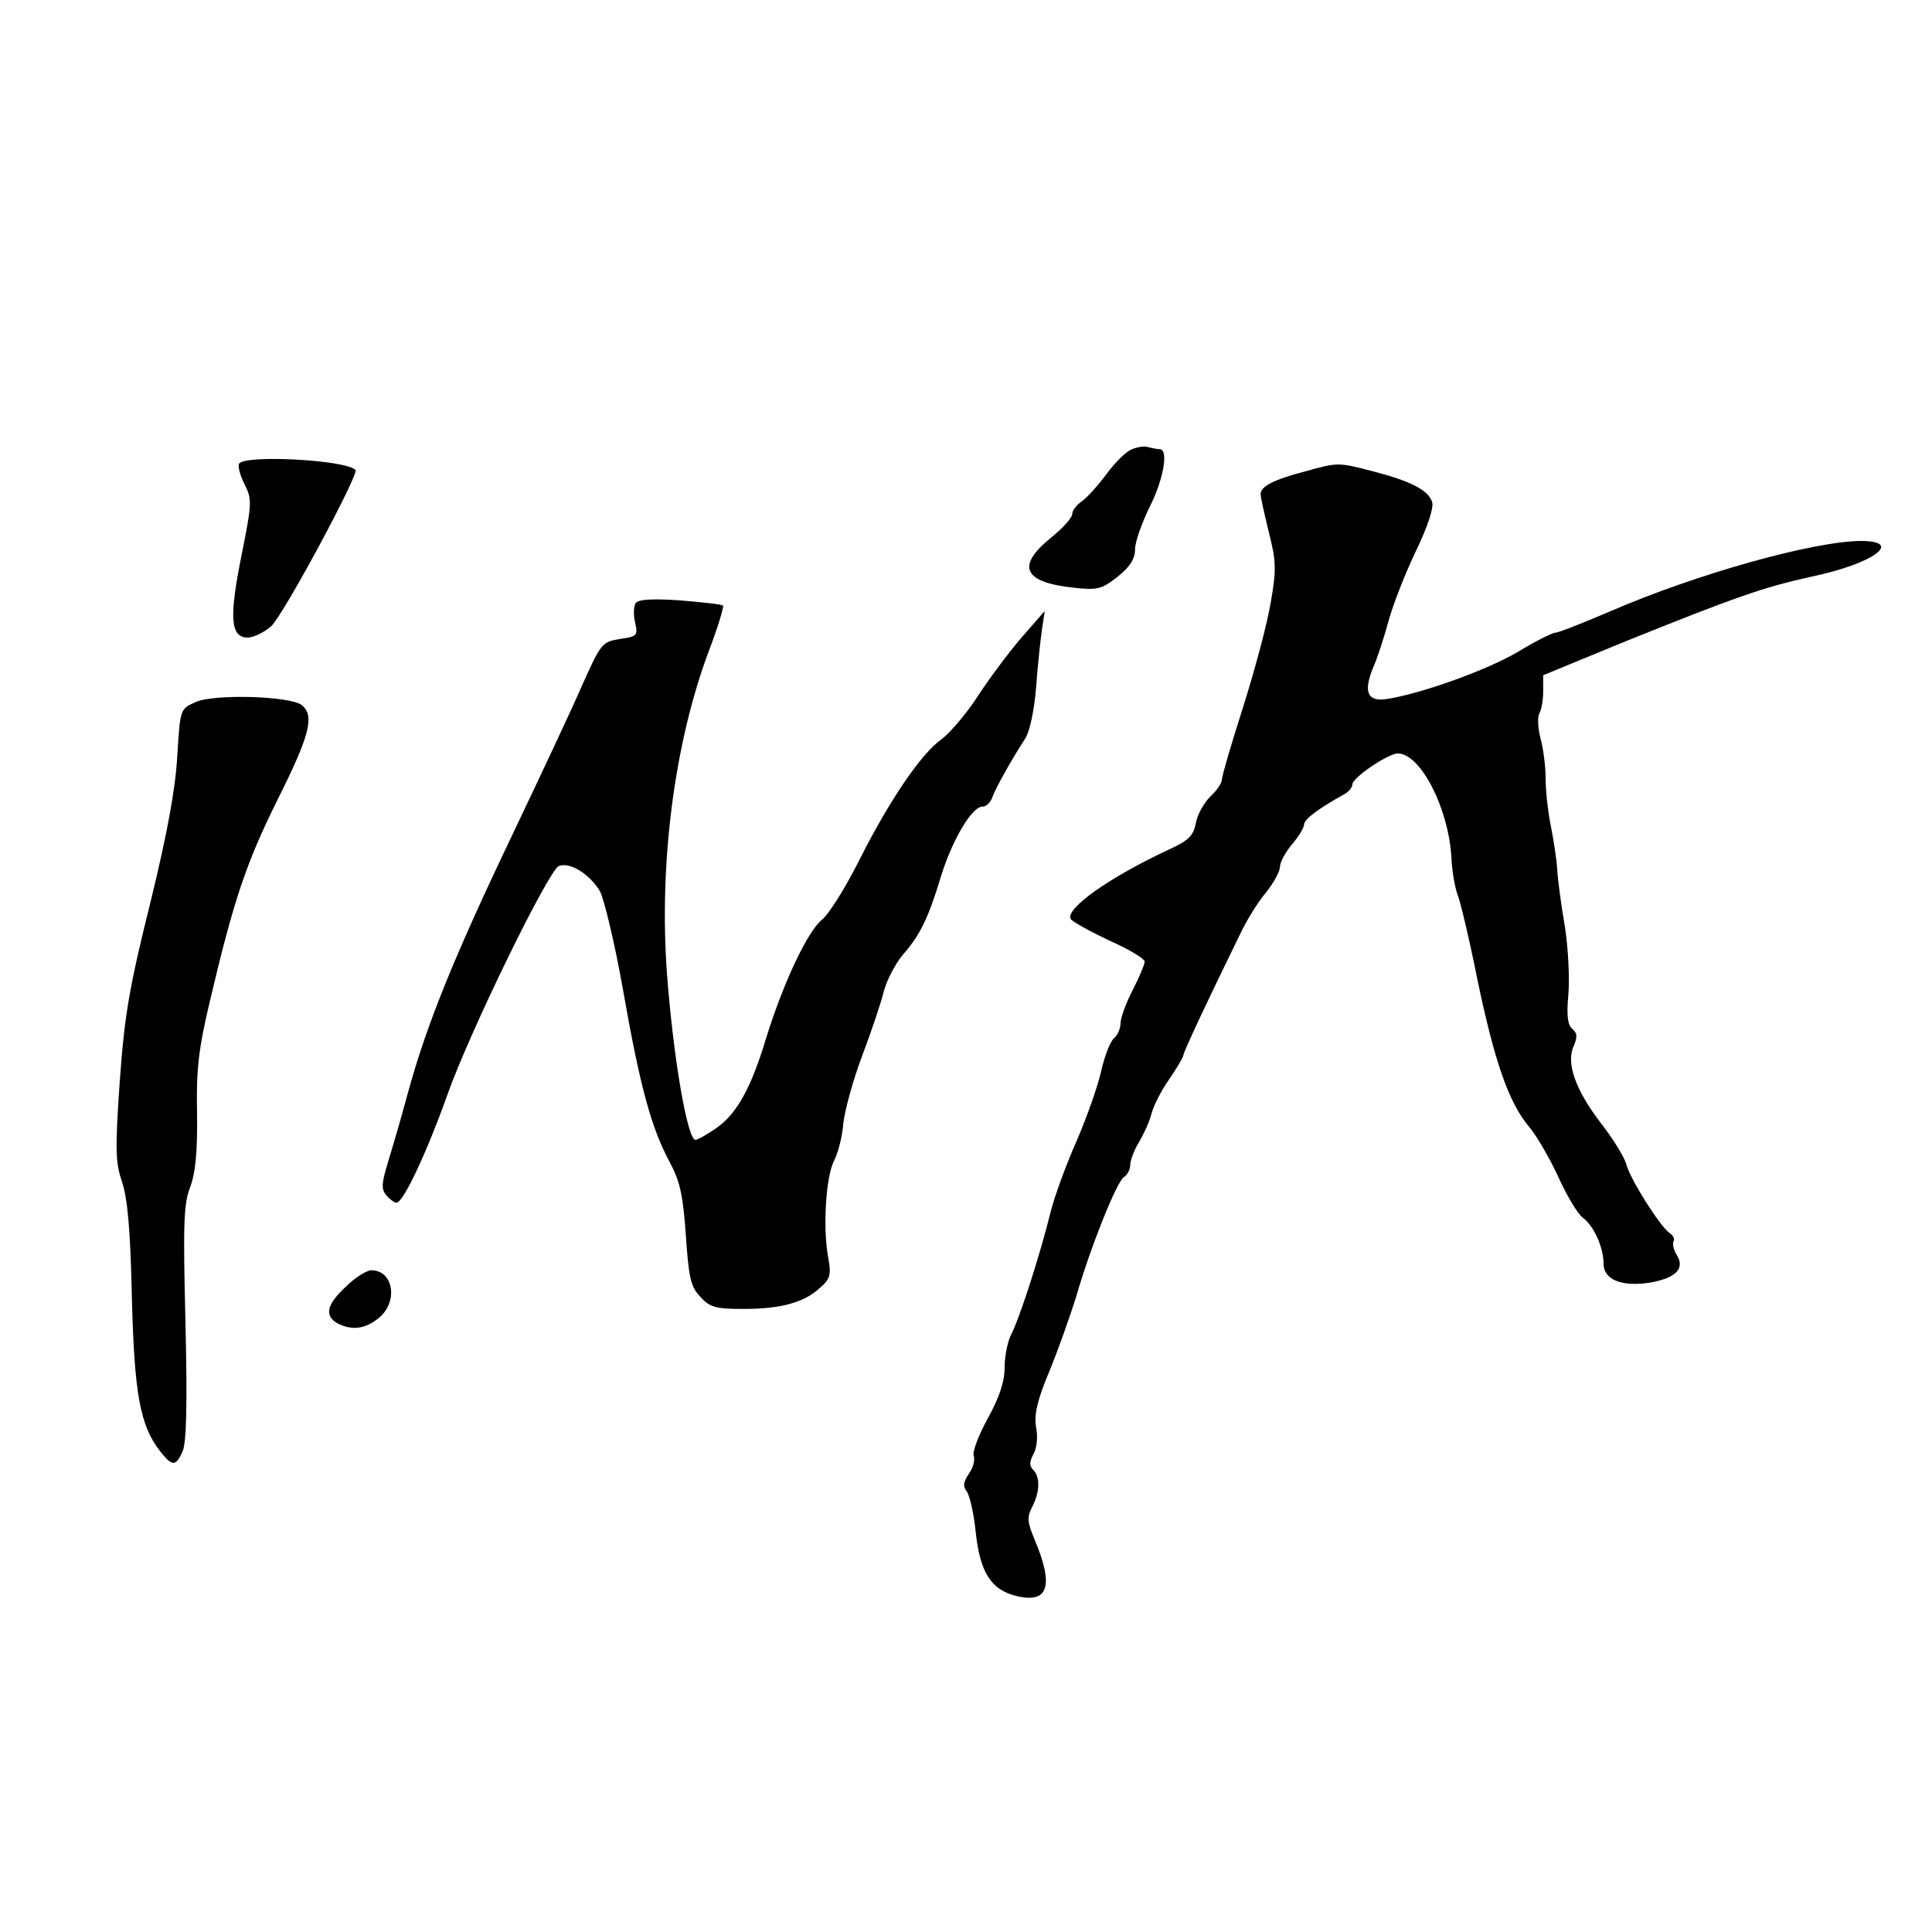
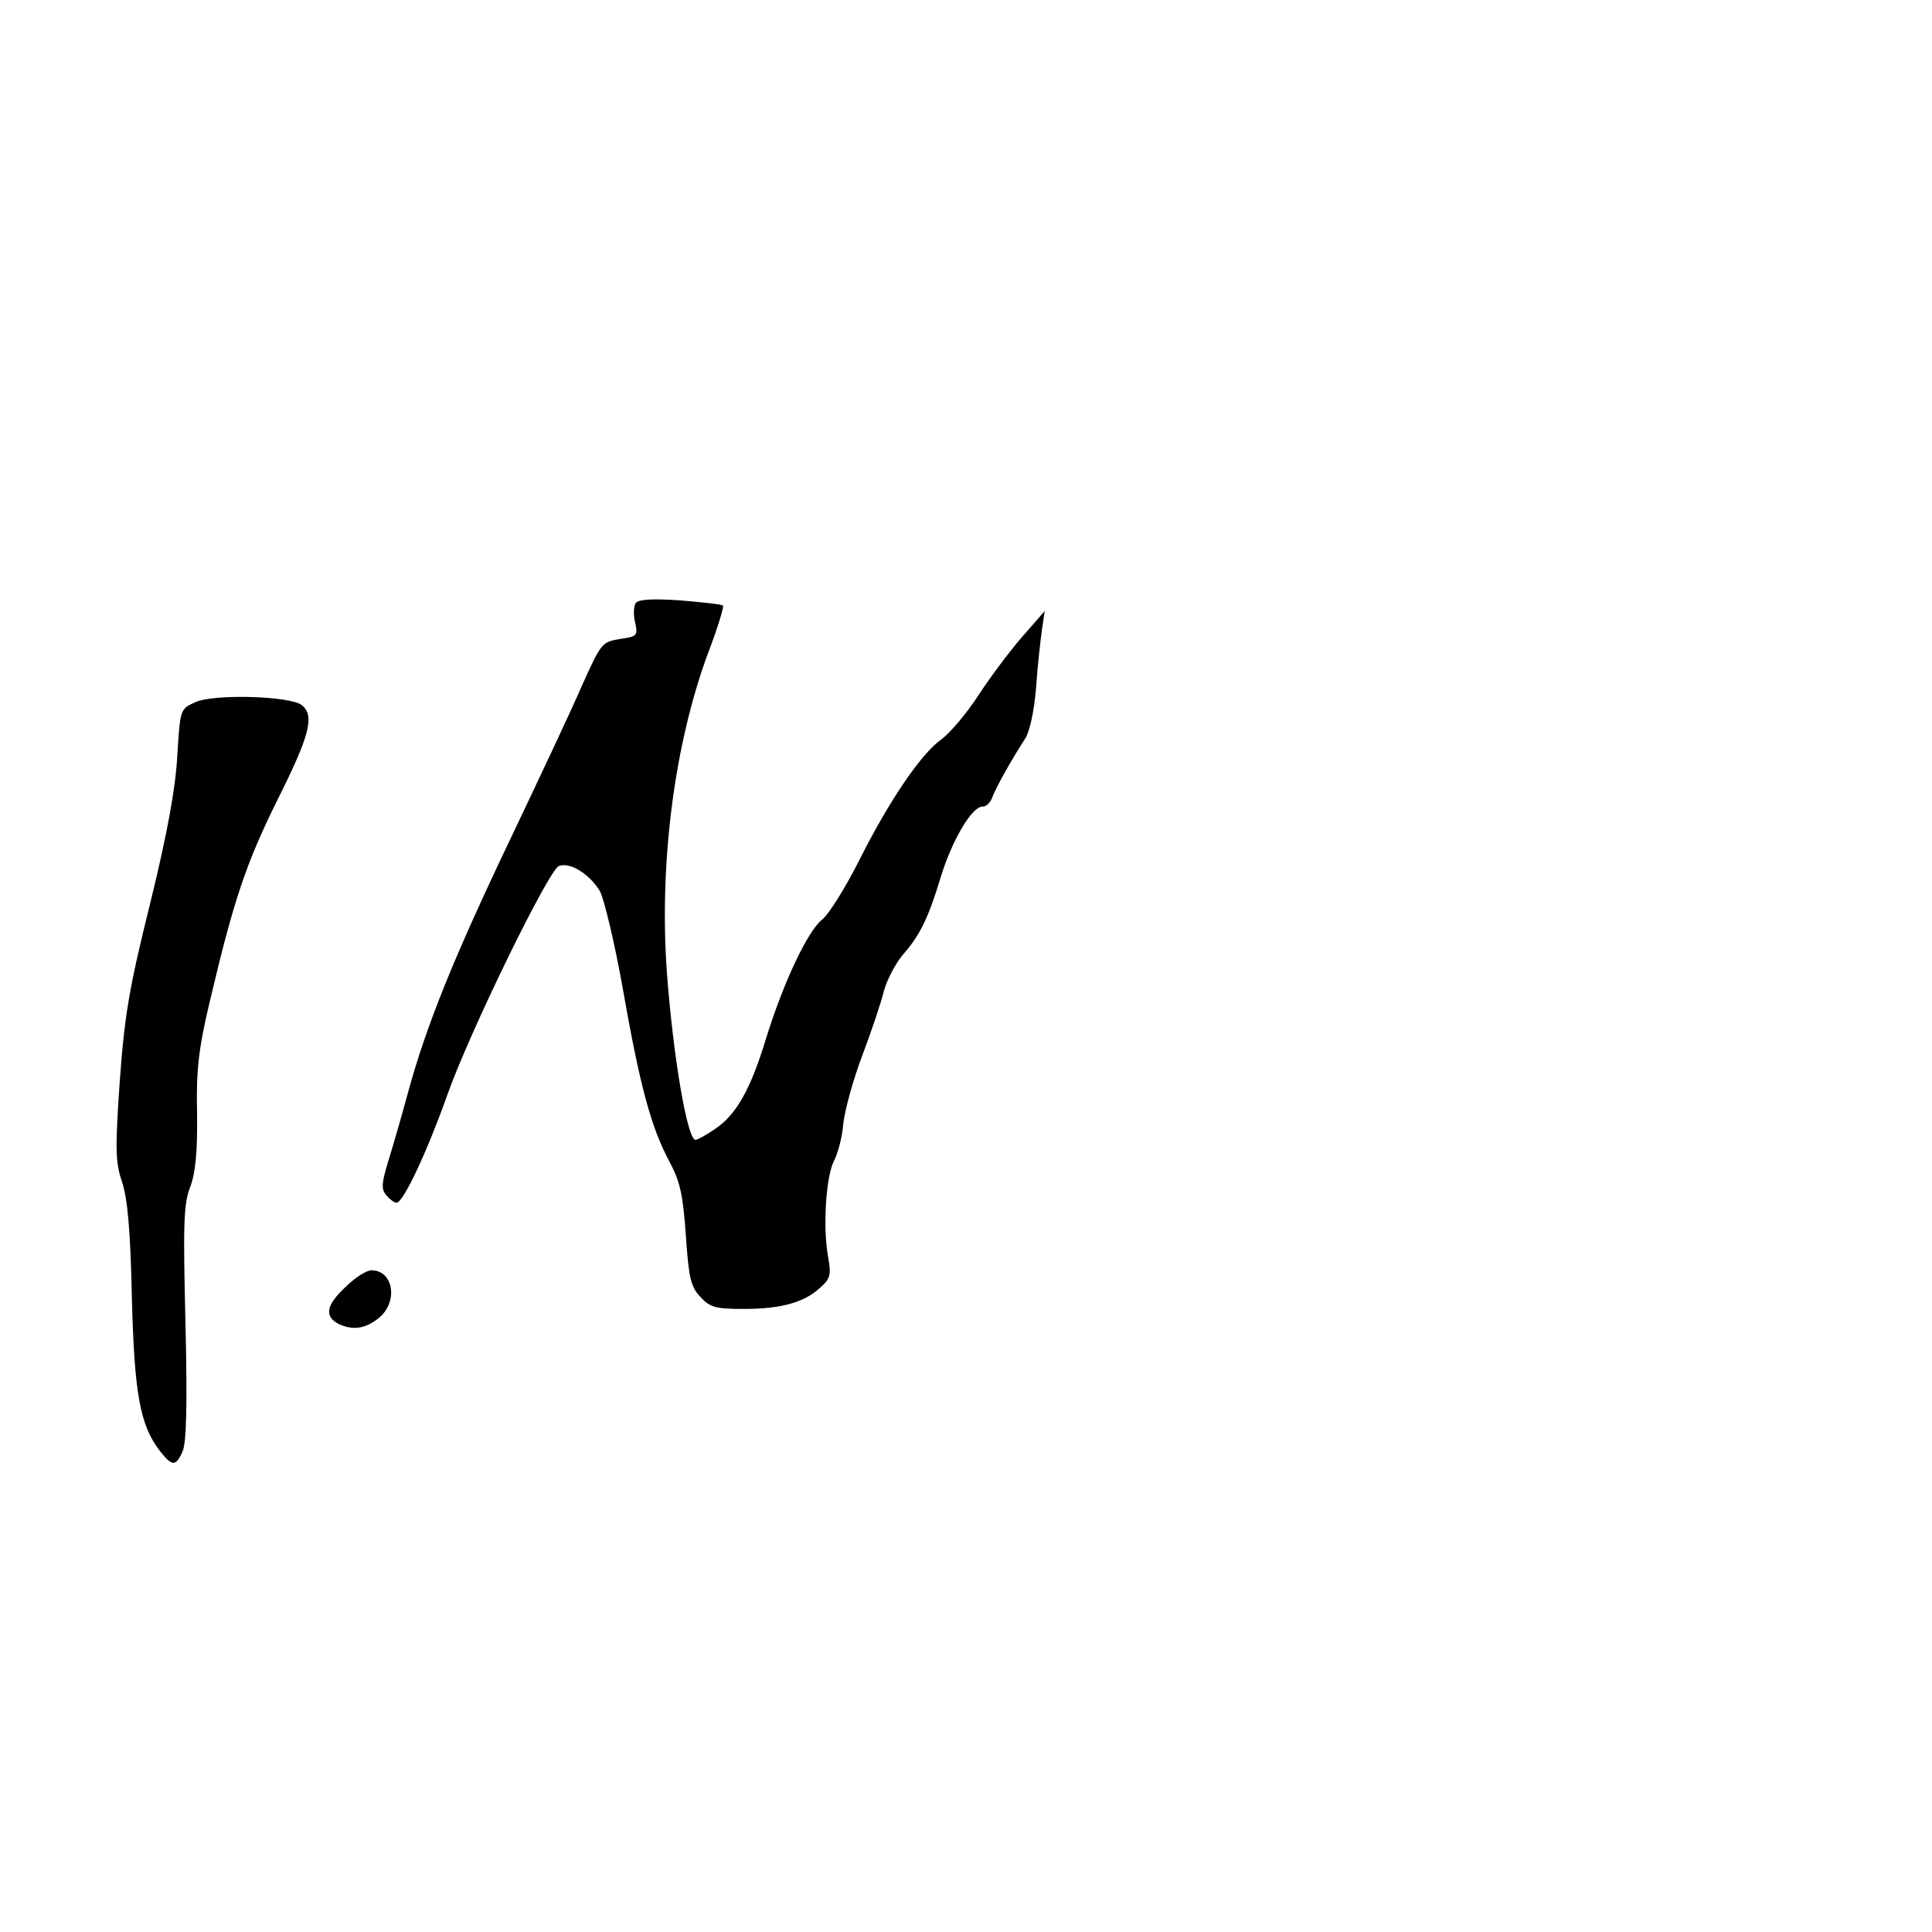
<svg xmlns="http://www.w3.org/2000/svg" version="1.0" width="400pt" height="400pt" viewBox="0 0 400 400" preserveAspectRatio="xMidYMid meet">
  <g transform="translate(0,400) scale(0.1,-0.1)" fill="#000000" stroke="none">
-     <path d="M2344 3070 c-12 -4 -35 -27 -52 -50 -17 -23 -40 -49 -51 -57 -12 -8 -21 -20 -21 -27 0 -8 -20 -30 -45 -50 -72 -59 -56 -92 50 -103 47 -5 56 -3 89 23 26 21 36 37 36 57 0 15 14 54 30 87 29 57 40 120 21 120 -5 0 -15 2 -23 4 -7 3 -22 1 -34 -4z" />
-     <path d="M495 3040 c-3 -5 2 -24 11 -42 16 -32 16 -38 -6 -148 -26 -129 -23 -170 13 -170 12 0 34 11 48 23 25 22 183 316 175 324 -20 21 -229 32 -241 13z" />
-     <path d="M2702 3024 c-65 -17 -92 -31 -92 -47 0 -7 8 -42 17 -79 15 -59 16 -76 4 -145 -7 -43 -33 -140 -57 -216 -24 -75 -44 -143 -44 -150 0 -8 -11 -24 -24 -36 -13 -13 -27 -37 -30 -55 -5 -26 -15 -36 -54 -54 -125 -58 -218 -124 -205 -145 3 -5 39 -25 79 -44 41 -18 74 -38 74 -44 0 -5 -11 -32 -25 -59 -14 -27 -25 -58 -25 -68 0 -11 -6 -25 -13 -31 -8 -6 -20 -37 -27 -68 -7 -32 -30 -96 -50 -143 -21 -47 -46 -114 -55 -150 -22 -89 -64 -219 -81 -252 -8 -15 -14 -46 -14 -69 0 -30 -11 -62 -35 -106 -19 -34 -32 -69 -29 -77 3 -8 -1 -25 -10 -37 -11 -17 -13 -26 -5 -36 6 -7 15 -45 19 -84 9 -85 32 -120 83 -133 68 -17 80 20 38 119 -14 34 -15 44 -4 65 16 31 17 62 2 77 -8 8 -8 17 1 33 7 13 9 36 5 56 -4 25 2 54 28 116 19 46 43 115 55 153 29 101 84 239 99 248 7 4 13 16 13 25 0 9 8 31 18 47 10 17 22 43 26 59 4 16 20 48 37 72 16 23 29 46 29 49 0 7 52 117 117 250 13 28 37 67 54 87 16 20 29 44 29 53 0 10 11 30 25 47 14 16 25 35 25 41 0 11 30 33 82 62 10 5 18 15 18 21 0 14 74 64 94 64 47 0 105 -113 111 -215 1 -27 7 -61 12 -75 6 -14 25 -94 42 -179 35 -168 65 -255 107 -304 15 -18 42 -64 60 -103 18 -40 41 -78 51 -85 23 -17 43 -62 43 -95 0 -33 36 -48 93 -40 56 9 76 29 59 57 -7 11 -10 24 -7 29 3 5 -1 12 -8 17 -19 12 -83 113 -90 143 -4 14 -27 52 -52 84 -53 69 -73 125 -57 160 8 19 8 27 -3 36 -9 8 -12 27 -8 69 3 33 0 97 -7 142 -8 46 -15 100 -16 119 -1 19 -7 59 -13 89 -6 29 -11 74 -11 100 0 25 -5 63 -11 84 -5 20 -6 43 -2 50 4 6 8 27 8 46 l0 33 170 70 c226 91 285 112 385 134 129 27 193 74 102 74 -99 -1 -339 -68 -519 -146 -56 -24 -107 -44 -113 -44 -6 0 -42 -18 -78 -40 -63 -37 -196 -85 -269 -97 -42 -7 -51 14 -30 65 9 20 23 64 32 97 9 33 34 97 56 143 25 52 38 91 34 103 -8 24 -44 43 -122 63 -72 19 -73 19 -141 0z" />
    <path d="M1316 2751 c-4 -6 -5 -24 -1 -40 6 -27 4 -29 -32 -34 -37 -6 -39 -10 -77 -94 -21 -49 -87 -189 -146 -313 -120 -251 -177 -392 -215 -531 -14 -52 -33 -117 -42 -146 -13 -43 -14 -55 -3 -68 7 -8 16 -15 21 -15 14 0 63 105 104 220 45 129 211 469 232 477 23 9 64 -17 85 -52 9 -17 31 -109 48 -205 35 -199 58 -284 96 -355 22 -41 28 -68 34 -153 6 -88 10 -106 30 -127 20 -22 32 -25 90 -25 76 0 125 13 158 44 21 18 23 27 17 61 -12 62 -5 167 11 200 9 17 18 52 20 79 3 27 20 90 39 140 19 50 39 110 45 134 6 23 24 57 39 75 36 41 53 76 79 162 23 75 64 145 86 145 8 0 16 8 20 18 6 18 40 79 68 122 10 15 19 58 23 105 3 44 9 98 12 120 l6 40 -48 -55 c-26 -30 -67 -85 -91 -122 -24 -37 -58 -76 -74 -88 -43 -30 -109 -128 -170 -249 -29 -58 -64 -114 -78 -125 -30 -24 -80 -130 -116 -246 -32 -106 -62 -158 -105 -187 -19 -13 -37 -23 -41 -23 -17 0 -46 171 -59 343 -17 228 15 476 85 665 20 52 33 96 31 98 -2 3 -43 7 -89 11 -60 4 -87 2 -92 -6z" />
    <path d="M404 2546 c-31 -14 -31 -14 -37 -112 -4 -69 -21 -161 -56 -304 -43 -173 -53 -230 -63 -368 -10 -144 -9 -169 5 -210 11 -34 17 -98 20 -237 5 -201 17 -266 58 -319 25 -32 33 -33 47 -1 8 18 10 95 6 266 -5 204 -4 247 10 282 11 30 15 74 14 152 -2 89 3 133 26 230 50 212 75 287 141 420 66 132 77 173 50 195 -23 19 -183 24 -221 6z" />
    <path d="M716 1336 c-40 -37 -45 -60 -17 -76 30 -15 56 -12 85 11 41 33 31 99 -15 99 -10 0 -34 -15 -53 -34z" />
  </g>
</svg>